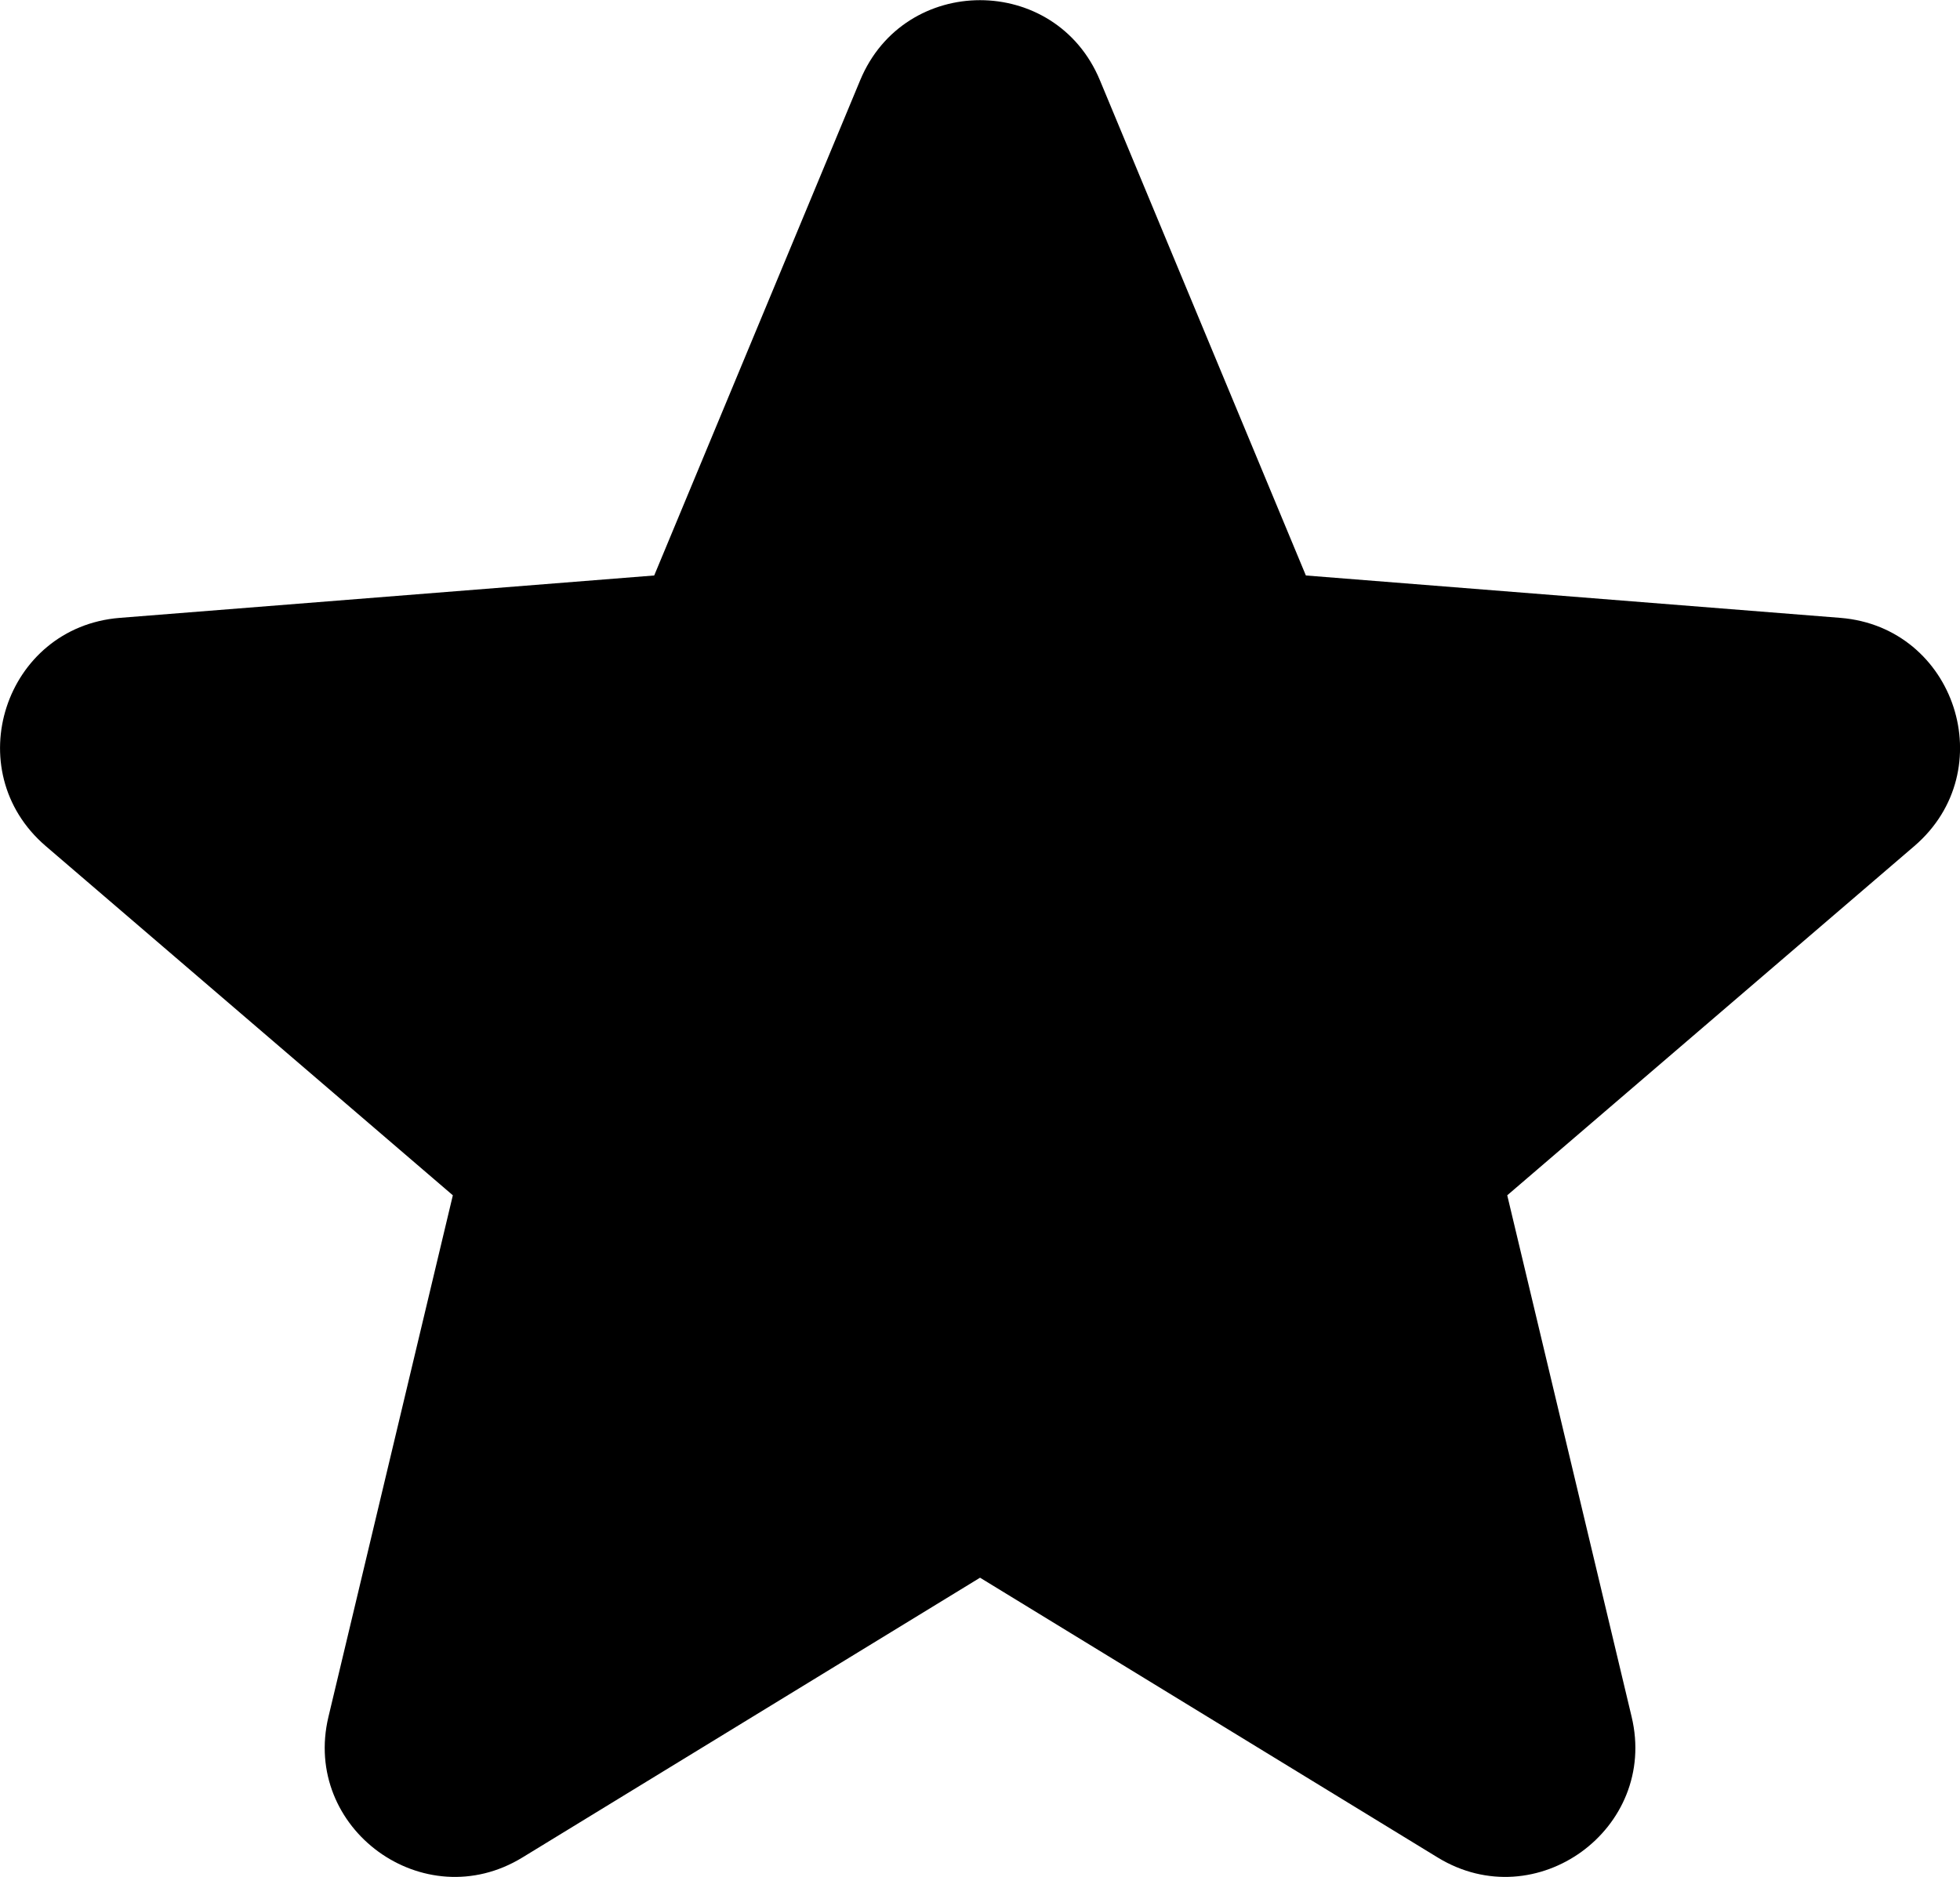
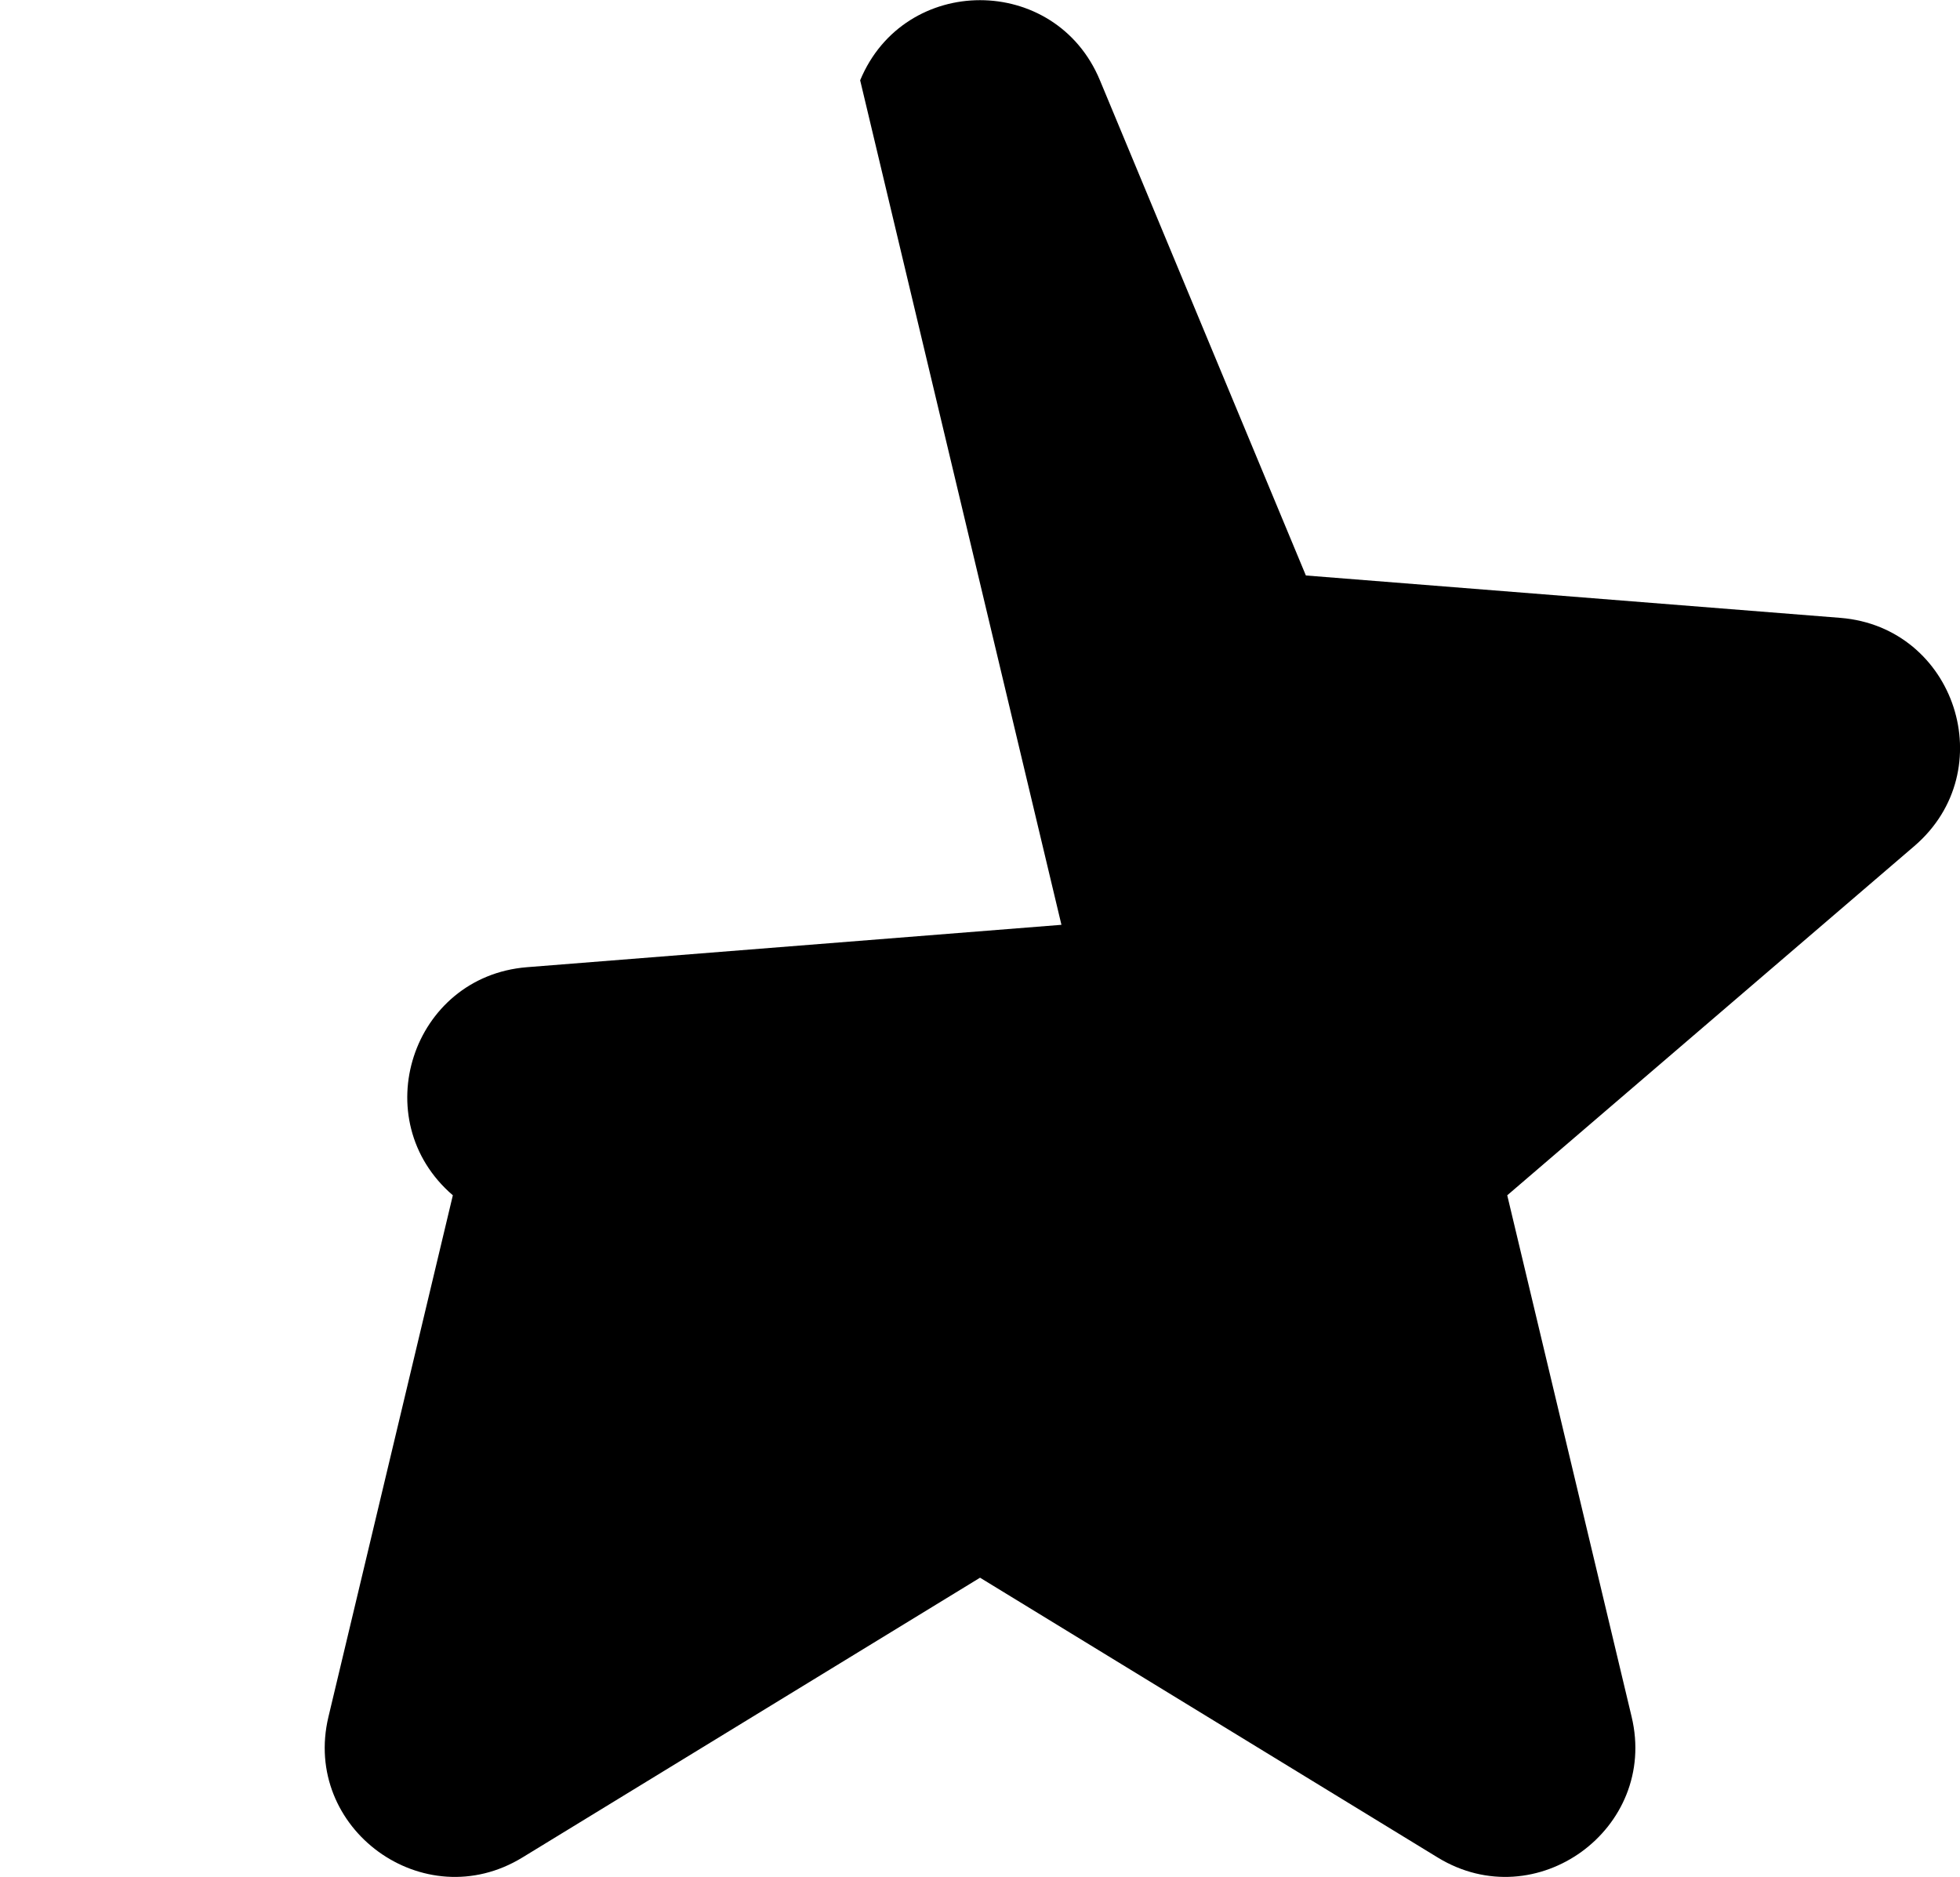
<svg xmlns="http://www.w3.org/2000/svg" viewBox="0 0 23.117 22.136" x="0" y="0" fill="none">
-   <path id="Star 5 (Stroke)" fill-rule="evenodd" clip-rule="evenodd" d="M10.145,0.947c0.523,-1.26 2.305,-1.26 2.828,0l2.429,5.84l6.305,0.5c1.357,0.11 1.908,1.8 0.873,2.69l-4.803,4.12l1.467,6.15c0.316,1.32 -1.125,2.37 -2.287,1.66l-5.398,-3.3l-5.398,3.3c-1.162,0.71 -2.603,-0.34 -2.287,-1.66l1.467,-6.15l-4.803,-4.12c-1.035,-0.89 -0.484,-2.58 0.873,-2.69l6.305,-0.5z" fill="currentColor" />
+   <path id="Star 5 (Stroke)" fill-rule="evenodd" clip-rule="evenodd" d="M10.145,0.947c0.523,-1.26 2.305,-1.26 2.828,0l2.429,5.84l6.305,0.5c1.357,0.11 1.908,1.8 0.873,2.69l-4.803,4.12l1.467,6.15c0.316,1.32 -1.125,2.37 -2.287,1.66l-5.398,-3.3l-5.398,3.3c-1.162,0.71 -2.603,-0.34 -2.287,-1.66l1.467,-6.15c-1.035,-0.89 -0.484,-2.58 0.873,-2.69l6.305,-0.5z" fill="currentColor" />
</svg>